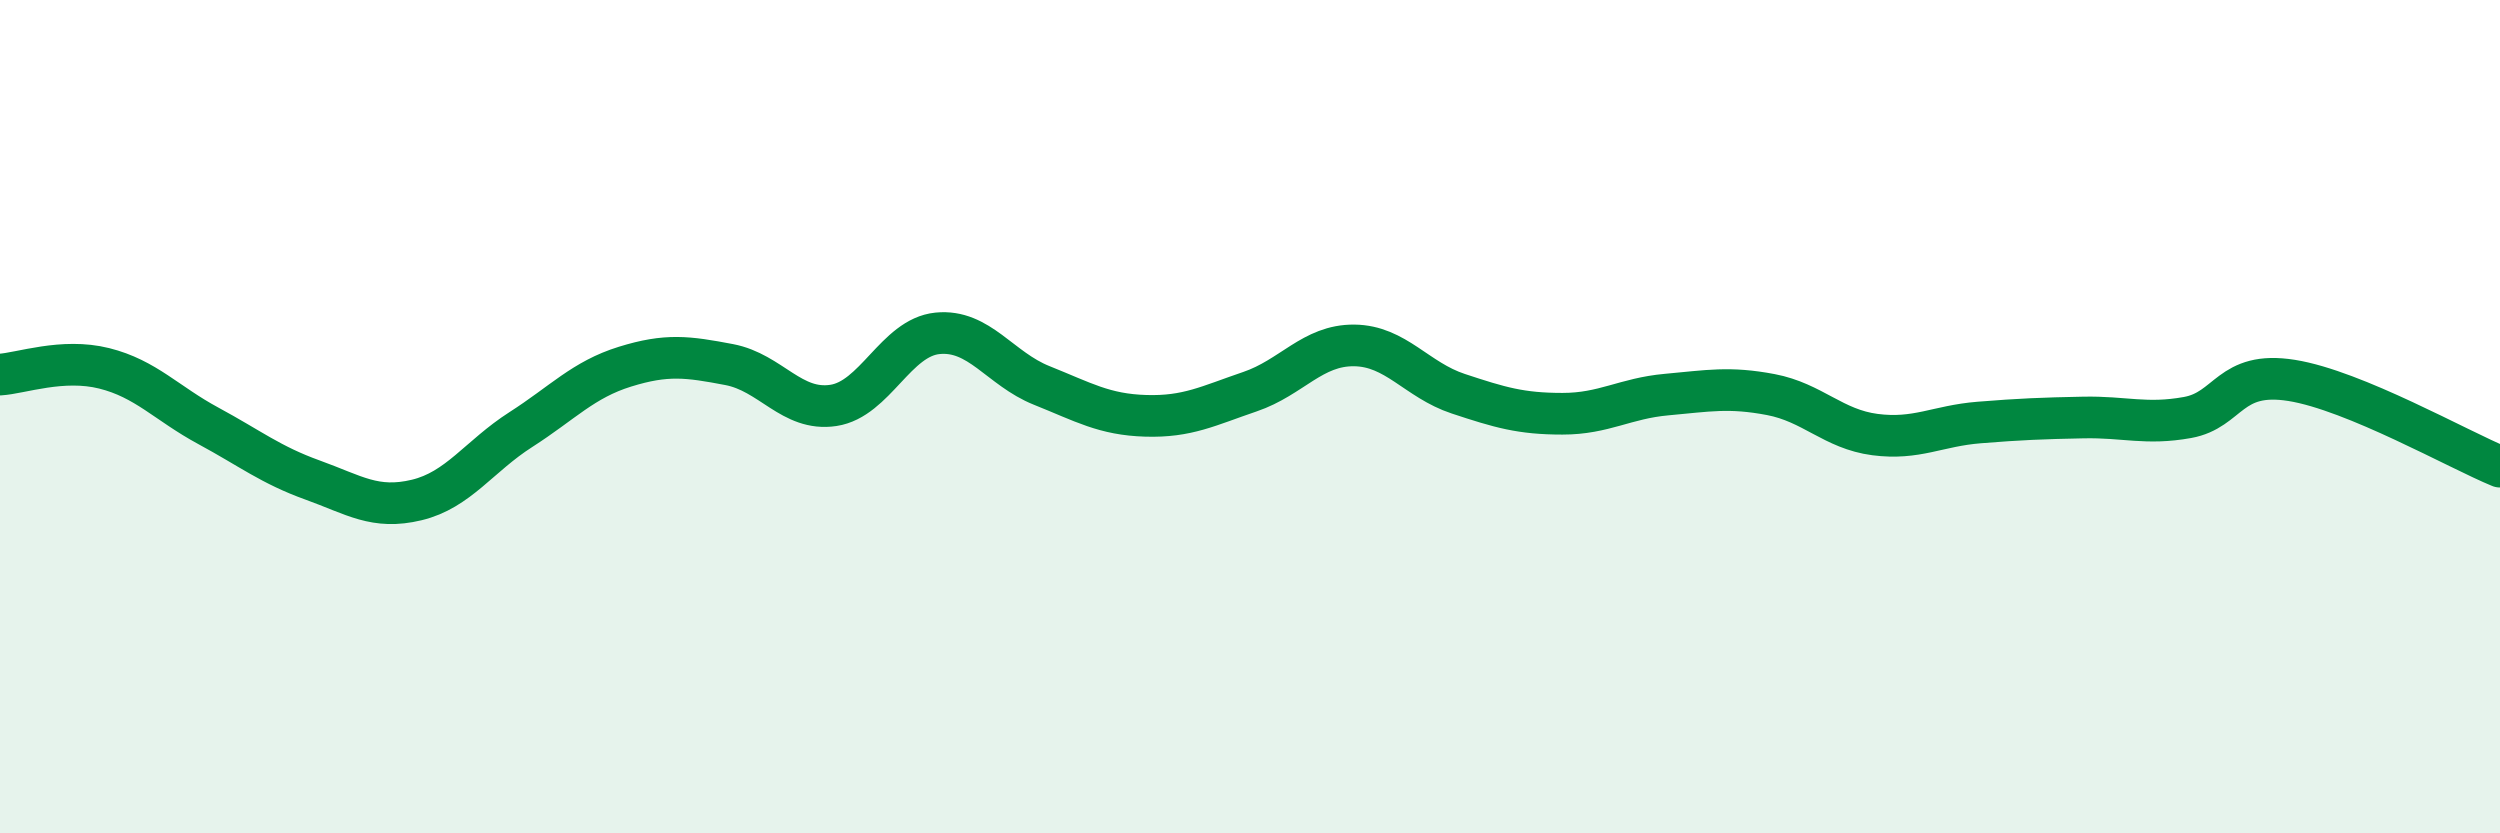
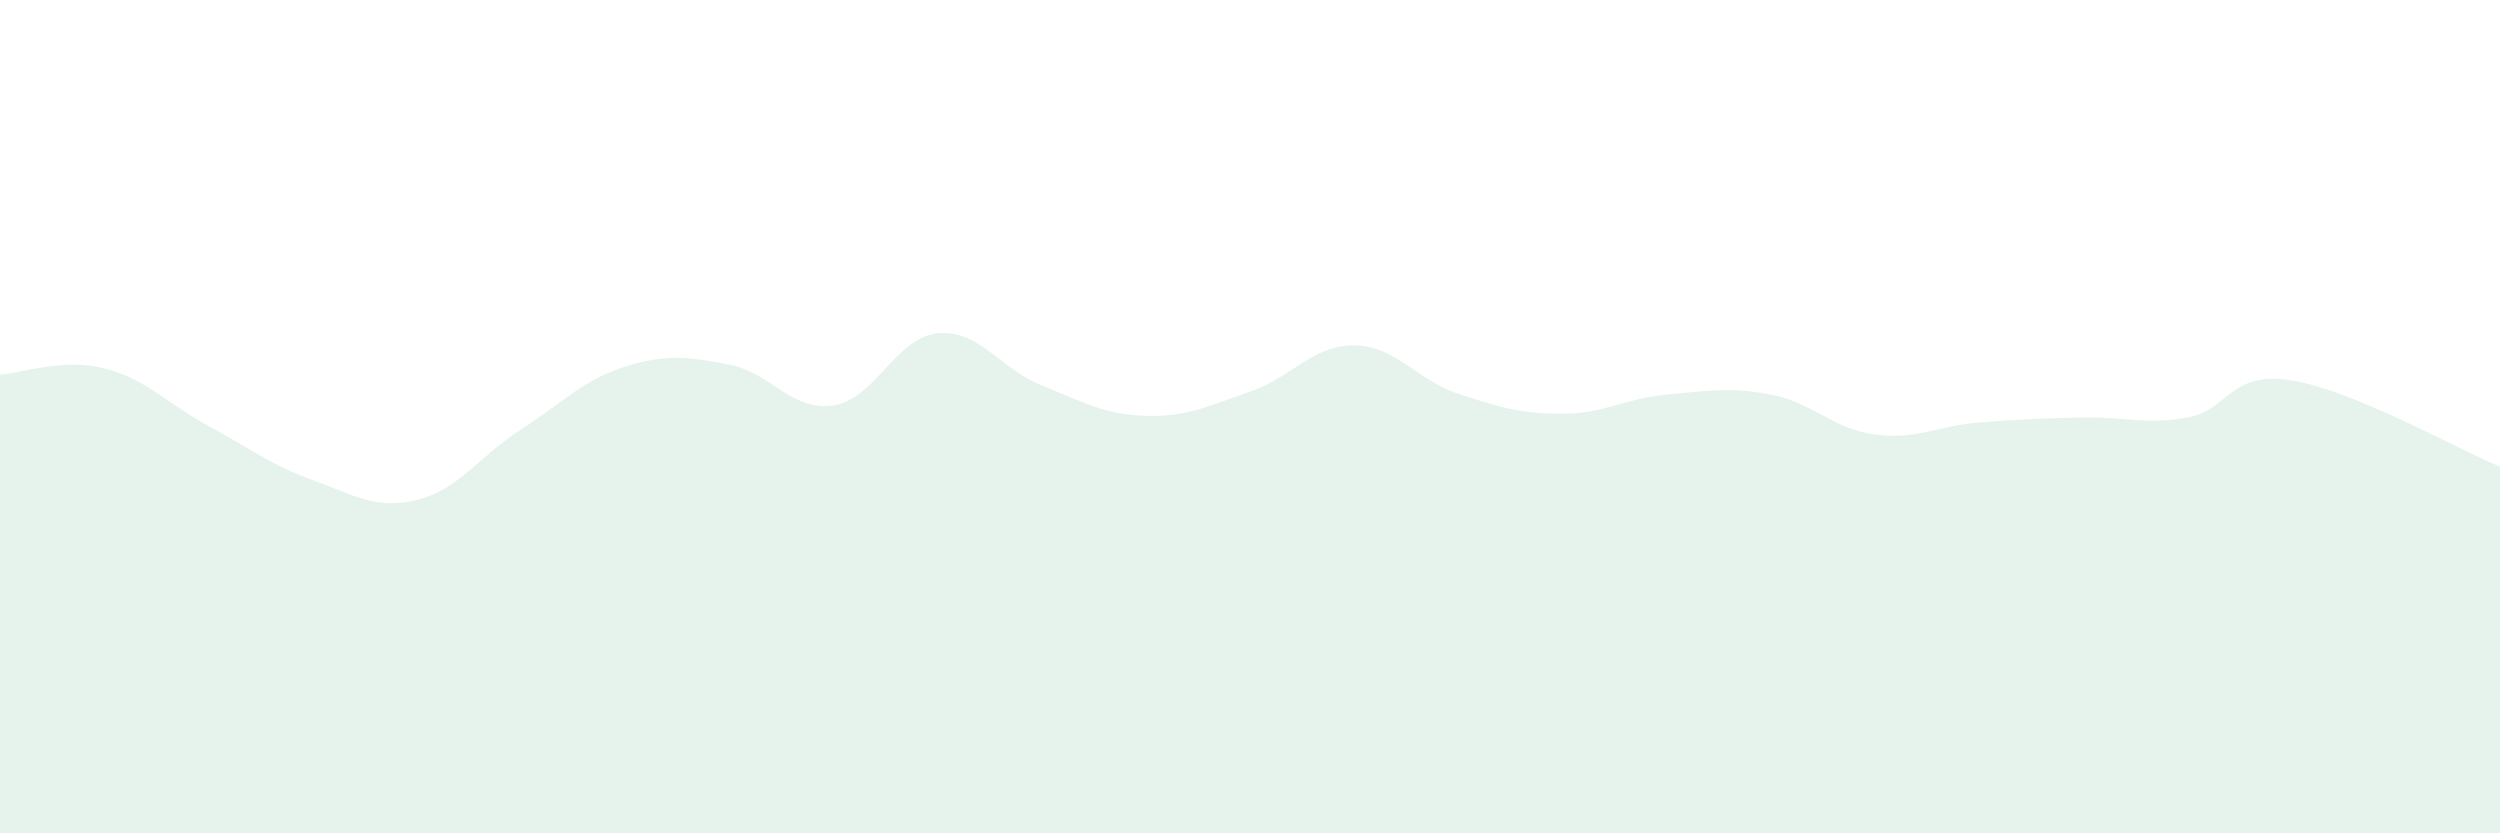
<svg xmlns="http://www.w3.org/2000/svg" width="60" height="20" viewBox="0 0 60 20">
  <path d="M 0,8.99 C 0.5,8.96 1.5,8.59 2.5,8.84 C 3.5,9.09 4,9.68 5,10.22 C 6,10.76 6.5,11.16 7.5,11.52 C 8.5,11.88 9,12.24 10,12 C 11,11.76 11.5,10.95 12.5,10.31 C 13.5,9.67 14,9.11 15,8.8 C 16,8.49 16.5,8.56 17.5,8.75 C 18.5,8.94 19,9.88 20,9.73 C 21,9.58 21.5,8.1 22.5,8 C 23.5,7.9 24,8.85 25,9.25 C 26,9.65 26.5,9.95 27.5,9.98 C 28.5,10.01 29,9.74 30,9.4 C 31,9.06 31.5,8.28 32.5,8.29 C 33.5,8.3 34,9.12 35,9.45 C 36,9.78 36.5,9.93 37.5,9.93 C 38.5,9.93 39,9.56 40,9.47 C 41,9.38 41.5,9.28 42.5,9.47 C 43.5,9.66 44,10.3 45,10.43 C 46,10.56 46.5,10.22 47.5,10.14 C 48.5,10.06 49,10.04 50,10.02 C 51,10 51.5,10.2 52.5,10.02 C 53.5,9.84 53.5,8.89 55,9.13 C 56.5,9.37 59,10.79 60,11.2L60 20L0 20Z" fill="#008740" opacity="0.1" stroke-linecap="round" stroke-linejoin="round" />
-   <path d="M 0,8.99 C 0.5,8.96 1.5,8.59 2.5,8.84 C 3.5,9.09 4,9.68 5,10.22 C 6,10.76 6.5,11.16 7.5,11.52 C 8.5,11.88 9,12.24 10,12 C 11,11.76 11.5,10.95 12.5,10.31 C 13.5,9.67 14,9.11 15,8.8 C 16,8.49 16.5,8.56 17.5,8.75 C 18.5,8.94 19,9.88 20,9.73 C 21,9.58 21.5,8.1 22.5,8 C 23.5,7.9 24,8.85 25,9.25 C 26,9.65 26.5,9.95 27.5,9.98 C 28.5,10.01 29,9.74 30,9.4 C 31,9.06 31.5,8.28 32.5,8.29 C 33.5,8.3 34,9.12 35,9.45 C 36,9.78 36.5,9.93 37.5,9.93 C 38.5,9.93 39,9.56 40,9.47 C 41,9.38 41.5,9.28 42.5,9.47 C 43.5,9.66 44,10.3 45,10.43 C 46,10.56 46.5,10.22 47.5,10.14 C 48.5,10.06 49,10.04 50,10.02 C 51,10 51.5,10.2 52.5,10.02 C 53.5,9.84 53.5,8.89 55,9.13 C 56.5,9.37 59,10.79 60,11.2" stroke="#008740" stroke-width="1" fill="none" stroke-linecap="round" stroke-linejoin="round" />
</svg>